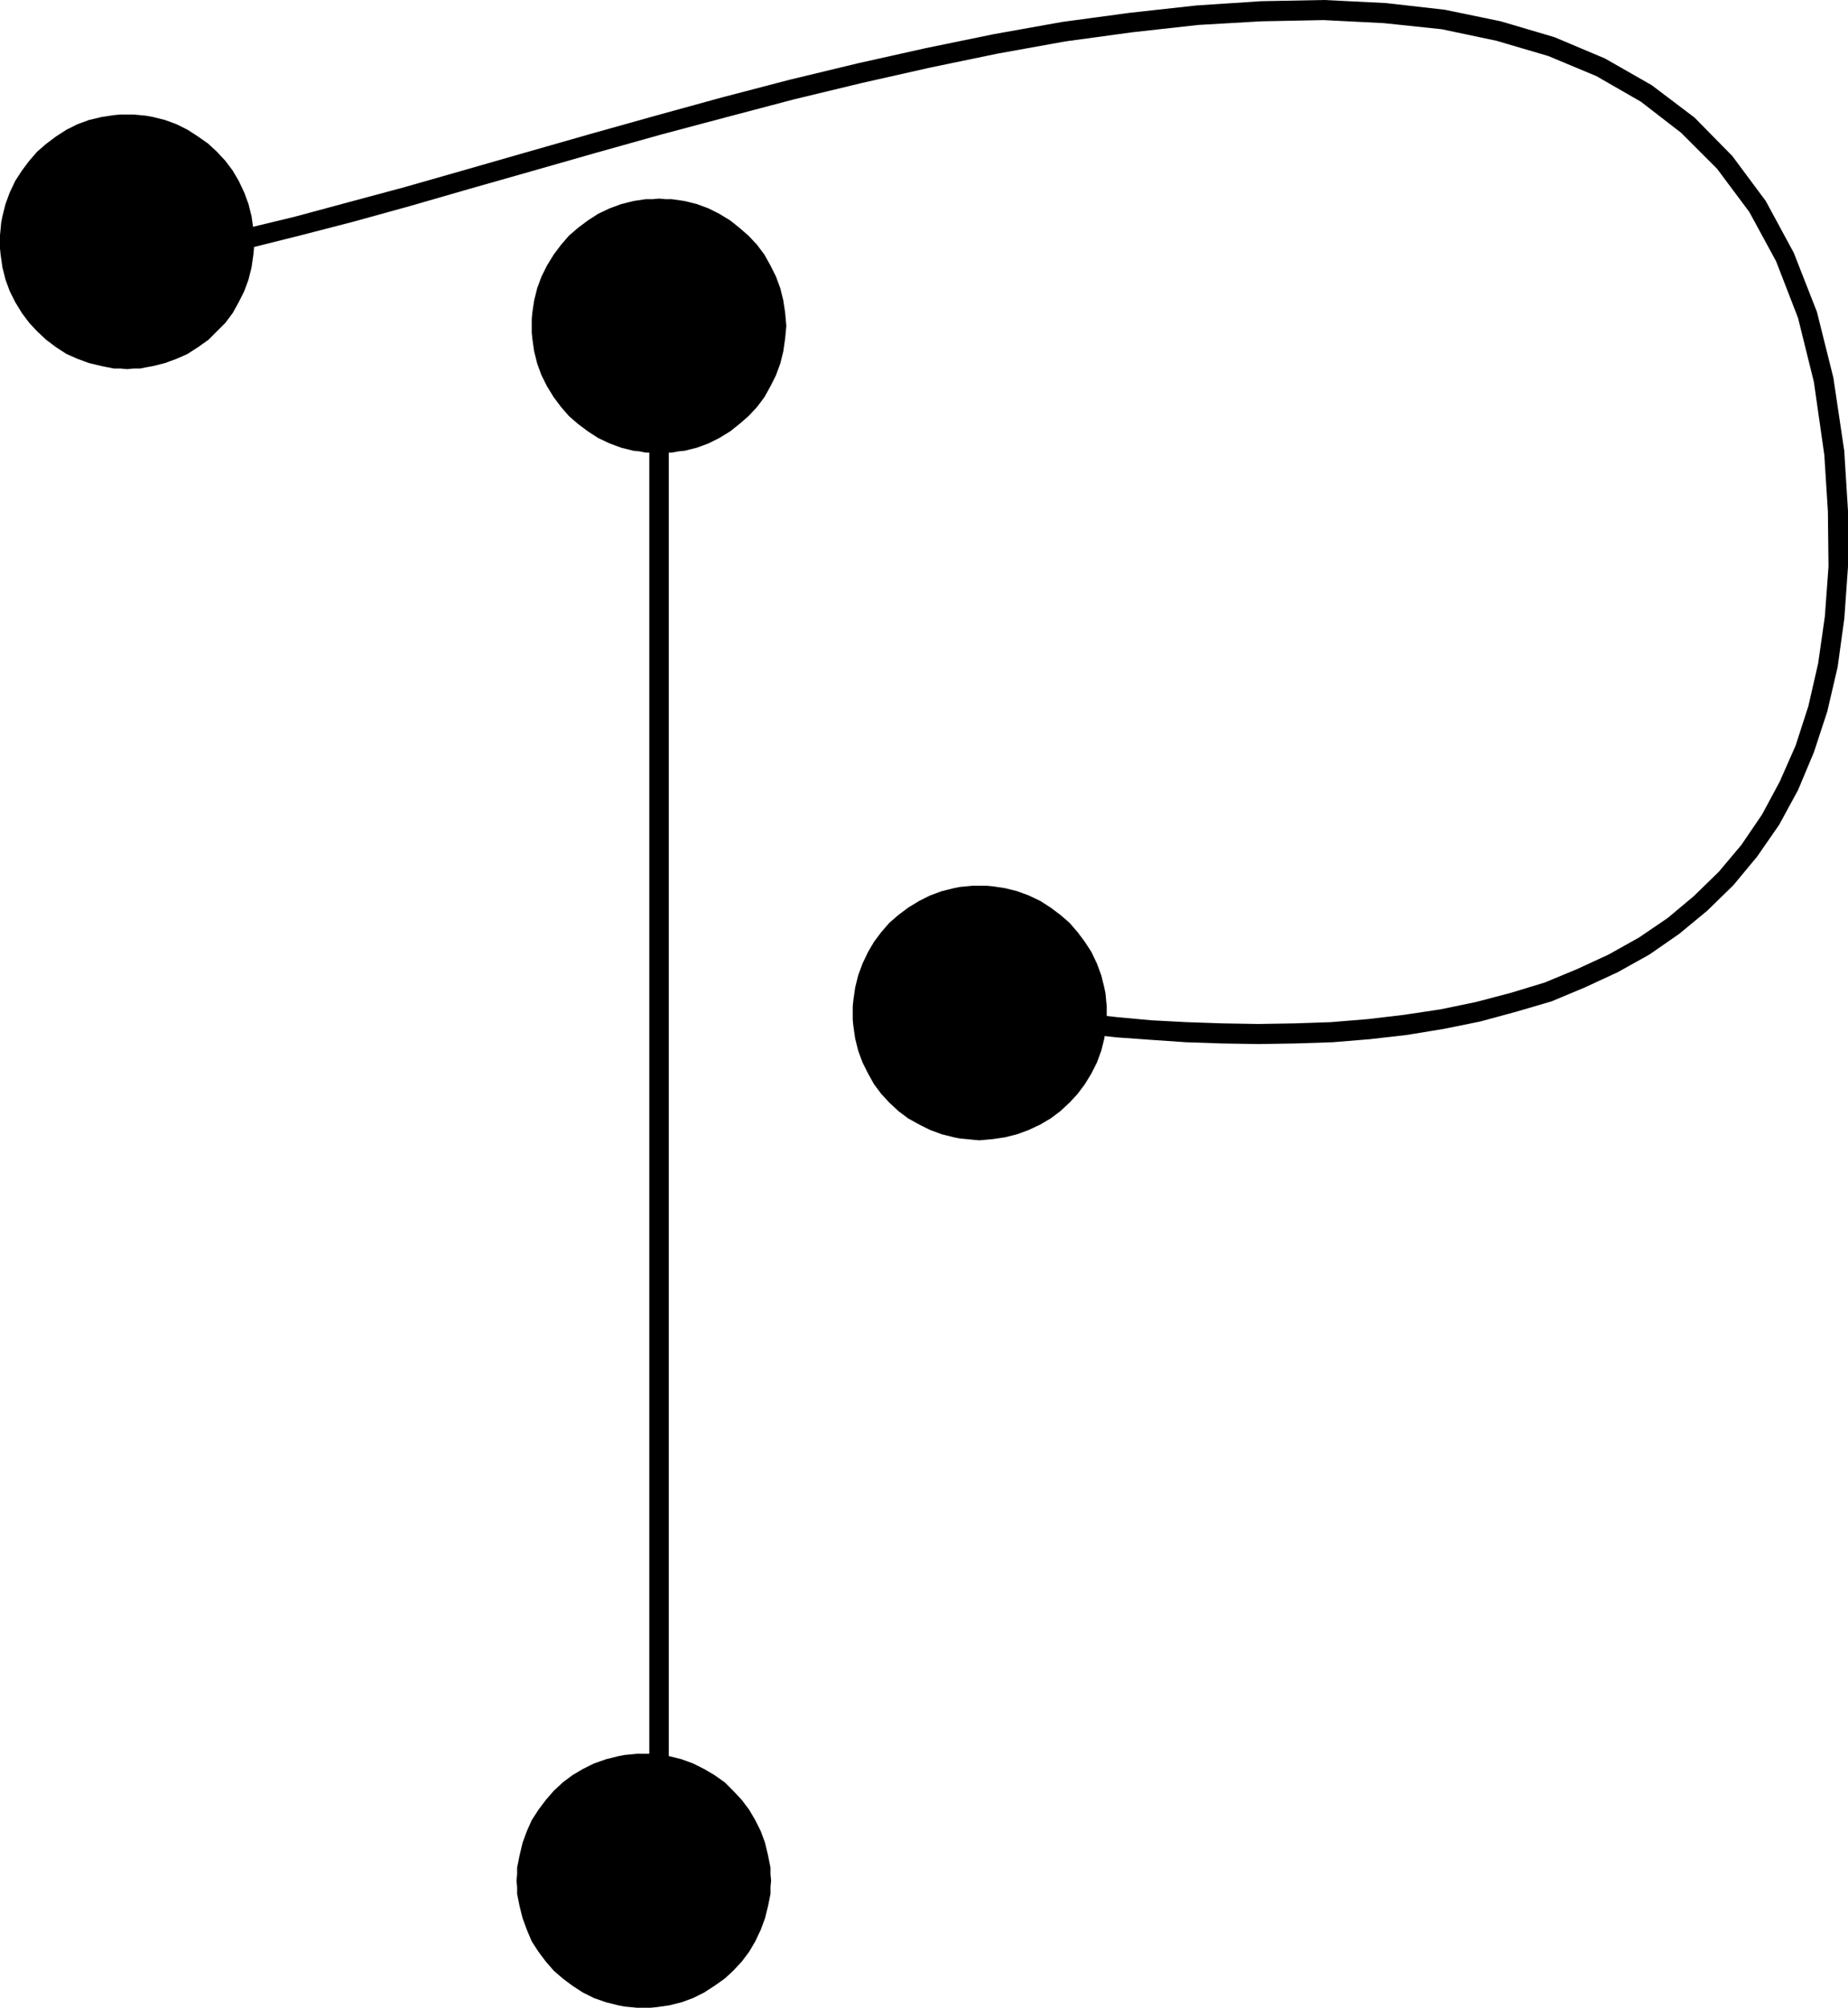
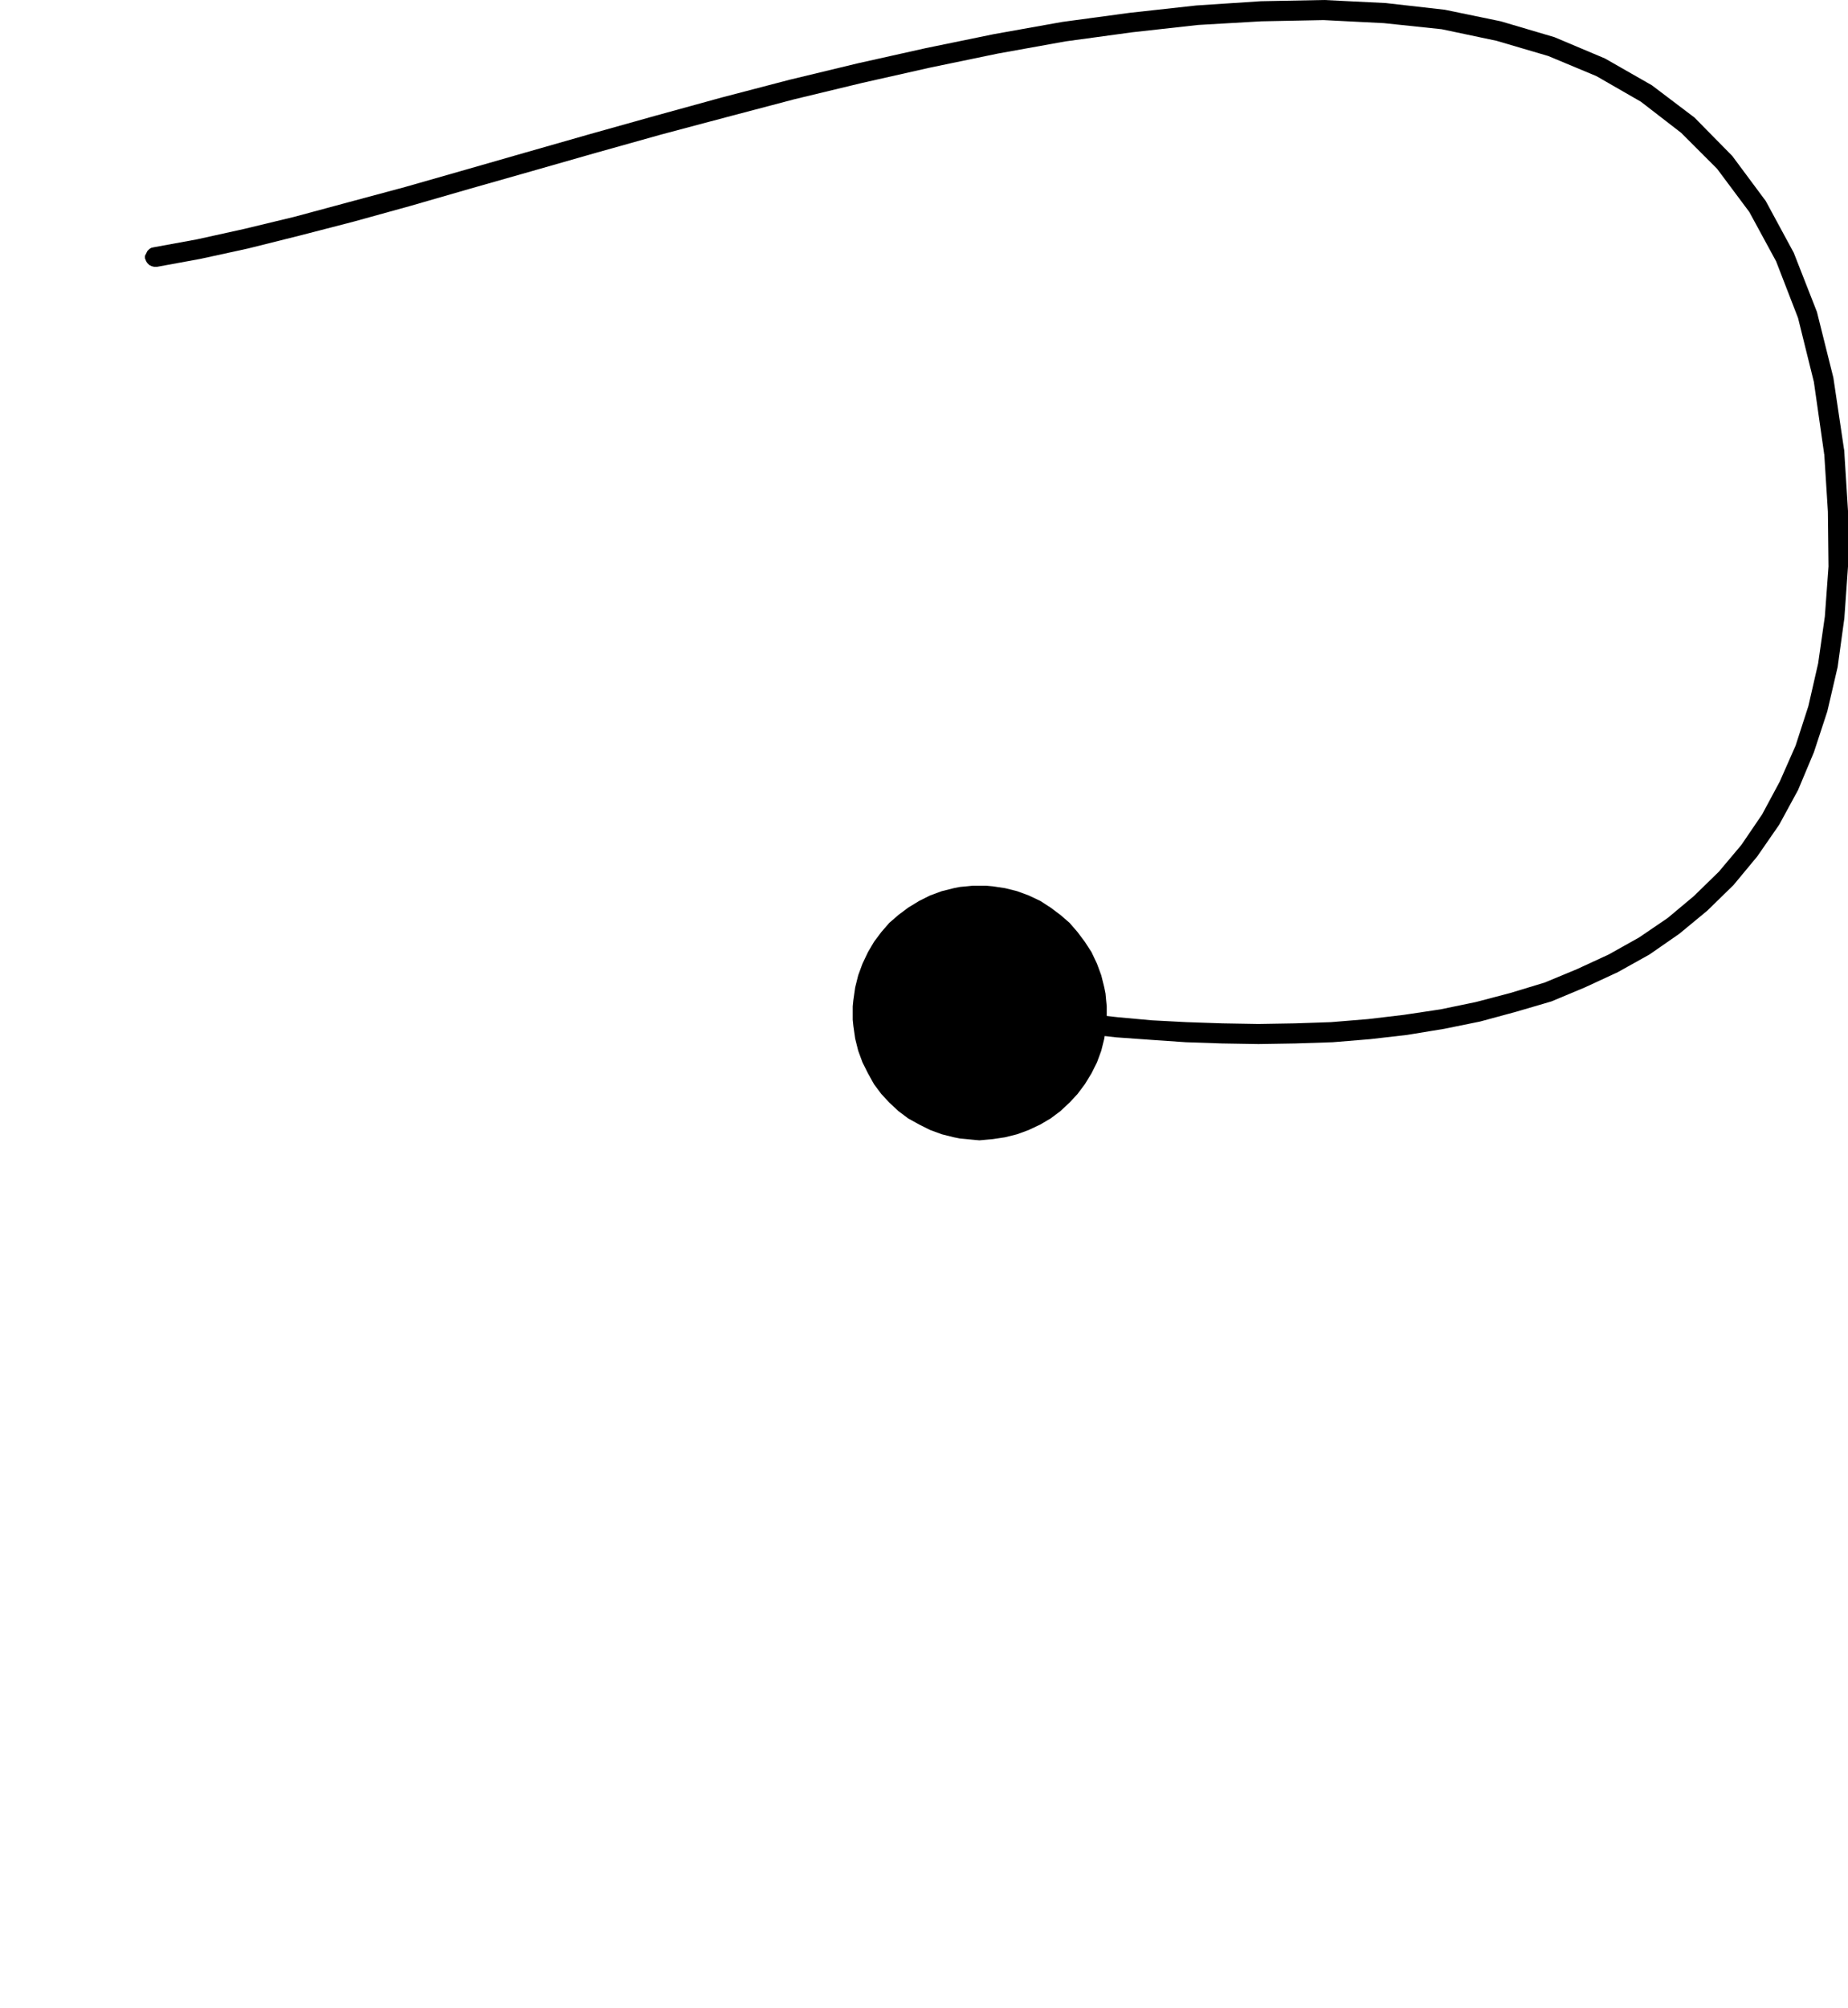
<svg xmlns="http://www.w3.org/2000/svg" xmlns:ns1="http://sodipodi.sourceforge.net/DTD/sodipodi-0.dtd" xmlns:ns2="http://www.inkscape.org/namespaces/inkscape" version="1.0" width="129.724mm" height="140.916mm" id="svg7" ns1:docname="Dot-to-Dot P1.wmf">
  <ns1:namedview id="namedview7" pagecolor="#ffffff" bordercolor="#000000" borderopacity="0.25" ns2:showpageshadow="2" ns2:pageopacity="0.0" ns2:pagecheckerboard="0" ns2:deskcolor="#d1d1d1" ns2:document-units="mm" />
  <defs id="defs1">
    <pattern id="WMFhbasepattern" patternUnits="userSpaceOnUse" width="6" height="6" x="0" y="0" />
  </defs>
-   <path style="fill:#000000;fill-opacity:1;fill-rule:evenodd;stroke:none" d="m 177.437,90.489 v -0.808 l -0.323,-0.646 -0.485,-0.485 -0.485,-0.323 -0.646,-0.323 -0.646,-0.162 -0.646,0.162 -0.646,0.323 -0.646,0.323 -0.323,0.485 -0.323,0.646 v 0.808 412.211 0.646 l 0.323,0.646 0.323,0.485 0.646,0.485 0.646,0.323 h 0.646 0.646 l 0.646,-0.323 0.485,-0.485 0.485,-0.485 0.323,-0.646 v -0.646 z" id="path1" />
  <path style="fill:#000000;fill-opacity:1;fill-rule:evenodd;stroke:none" d="m 40.723,65.605 -0.646,0.162 -0.485,0.323 -0.485,0.485 -0.323,0.646 -0.323,0.646 v 0.646 l 0.323,0.808 0.323,0.485 0.485,0.485 0.646,0.323 0.646,0.162 h 0.646 0.162 l 11.474,-2.101 12.605,-2.747 13.574,-3.393 14.382,-3.717 15.19,-4.201 15.675,-4.524 16.483,-4.686 16.968,-4.848 17.291,-4.848 17.614,-4.686 17.776,-4.686 18.099,-4.363 17.938,-4.04 17.938,-3.717 17.938,-3.232 17.776,-2.424 17.453,-1.939 16.806,-0.97 16.483,-0.323 15.998,0.808 15.352,1.616 14.544,3.07 13.736,4.04 12.766,5.332 11.797,6.787 10.666,8.241 9.534,9.534 8.565,11.473 7.11,13.089 5.818,15.028 4.202,16.967 2.747,19.229 v -0.162 l 0.323,0.808 0.323,0.485 0.323,0.485 0.646,0.485 0.646,0.162 h 0.646 l 0.808,-0.162 0.485,-0.323 0.485,-0.485 0.485,-0.646 0.162,-0.485 v -0.808 -0.162 l -2.909,-19.552 -4.363,-17.452 -6.141,-15.674 -7.434,-13.735 L 459.59,41.367 449.571,31.186 438.259,22.622 425.816,15.512 412.403,9.857 398.182,5.656 383.315,2.585 367.64,0.808 351.318,0 334.512,0.323 317.382,1.454 l -17.614,1.939 -17.938,2.424 -18.099,3.232 -18.099,3.717 -18.099,4.04 -18.099,4.363 -17.938,4.686 -17.614,4.848 -17.291,4.848 -16.968,4.848 -16.322,4.686 -15.837,4.524 -15.029,4.04 -14.382,3.878 -13.413,3.232 -12.443,2.747 z" id="path2" />
  <path style="fill:#000000;fill-opacity:1;fill-rule:evenodd;stroke:none" d="m 489.324,119.898 -0.162,-0.646 -0.323,-0.485 -0.485,-0.646 -0.646,-0.323 -0.485,-0.162 h -0.808 l -0.646,0.162 -0.646,0.323 -0.485,0.323 -0.323,0.646 -0.162,0.646 -0.162,0.646 v 0 l 0.97,15.351 0.162,14.543 -0.97,13.25 -1.778,12.442 -2.586,11.311 -3.394,10.503 -4.202,9.534 -4.686,8.726 -5.494,8.079 -5.979,7.11 -6.626,6.464 -6.949,5.817 -7.595,5.171 -8.08,4.524 -8.403,3.878 -8.565,3.555 -9.05,2.747 -9.211,2.424 -9.373,1.939 -9.696,1.454 -9.534,1.131 -9.858,0.808 -9.534,0.323 -9.696,0.162 -9.534,-0.162 -9.534,-0.323 -9.211,-0.485 -8.888,-0.808 -8.726,-0.97 -8.403,-0.808 -7.918,-1.131 -7.434,-0.808 v 0 h -0.646 l -0.646,0.162 -0.646,0.323 -0.485,0.485 -0.323,0.646 -0.162,0.646 v 0.646 l 0.162,0.646 0.323,0.646 0.485,0.485 0.646,0.323 0.646,0.162 v 0 l 7.434,0.97 8.08,1.131 8.403,0.808 8.726,0.97 9.05,0.646 9.373,0.646 9.534,0.323 9.696,0.162 9.858,-0.162 9.858,-0.323 9.858,-0.808 9.858,-1.131 9.858,-1.616 9.534,-1.939 9.534,-2.585 9.373,-2.747 8.888,-3.717 8.726,-4.04 8.403,-4.686 7.918,-5.494 7.434,-6.14 6.949,-6.787 6.302,-7.595 5.818,-8.403 5.01,-9.211 4.202,-10.018 3.555,-10.826 2.747,-11.796 1.778,-12.927 0.97,-13.735 v -14.705 l -0.97,-15.512 z" id="path3" />
  <path style="fill:#000000;fill-opacity:1;fill-rule:evenodd;stroke:none" d="m 259.853,302.493 1.778,-0.162 1.778,-0.162 3.232,-0.485 3.232,-0.808 3.07,-1.131 3.07,-1.454 2.747,-1.616 2.586,-1.939 2.424,-2.262 2.101,-2.262 1.939,-2.585 1.778,-2.909 1.454,-2.909 1.131,-3.07 0.808,-3.232 0.485,-3.393 0.162,-1.616 v -1.777 -1.777 l -0.162,-1.616 -0.162,-1.777 -0.323,-1.616 -0.808,-3.232 -1.131,-3.07 -1.454,-3.07 -1.778,-2.747 -1.939,-2.585 -2.101,-2.424 -2.424,-2.101 -2.586,-1.939 -2.747,-1.777 -3.07,-1.454 -3.07,-1.131 -3.232,-0.808 -3.232,-0.485 -1.778,-0.162 h -1.778 -1.778 l -1.616,0.162 -1.778,0.162 -1.616,0.323 -3.232,0.808 -3.07,1.131 -2.909,1.454 -2.909,1.777 -2.586,1.939 -2.424,2.101 -2.101,2.424 -1.939,2.585 -1.616,2.747 -1.454,3.07 -1.131,3.07 -0.808,3.232 -0.485,3.393 -0.162,1.616 v 1.777 1.777 l 0.162,1.616 0.485,3.393 0.808,3.232 1.131,3.07 1.454,2.909 1.616,2.909 1.939,2.585 2.101,2.262 2.424,2.262 2.586,1.939 2.909,1.616 2.909,1.454 3.07,1.131 3.232,0.808 1.616,0.323 1.778,0.162 1.616,0.162 z" id="path4" />
-   <path style="fill:#000000;fill-opacity:1;fill-rule:evenodd;stroke:none" d="m 174.851,120.221 1.778,-0.162 h 1.616 l 1.778,-0.323 1.616,-0.162 3.232,-0.808 3.07,-1.131 2.909,-1.454 2.909,-1.777 2.424,-1.939 2.424,-2.101 2.262,-2.424 1.939,-2.585 1.616,-2.909 1.454,-2.909 1.131,-3.07 0.808,-3.232 0.485,-3.393 0.162,-1.616 0.162,-1.777 -0.162,-1.777 -0.162,-1.777 -0.485,-3.232 -0.808,-3.232 -1.131,-3.07 -1.454,-2.909 -1.616,-2.909 -1.939,-2.585 -2.262,-2.424 -2.424,-2.101 -2.424,-1.939 -2.909,-1.777 -2.909,-1.454 -3.07,-1.131 -3.232,-0.808 -3.394,-0.485 h -1.616 l -1.778,-0.162 -1.778,0.162 h -1.778 l -3.232,0.485 -3.232,0.808 -3.07,1.131 -3.07,1.454 -2.747,1.777 -2.586,1.939 -2.424,2.101 -2.101,2.424 -1.939,2.585 -1.778,2.909 -1.454,2.909 -1.131,3.07 -0.808,3.232 -0.485,3.232 -0.162,1.777 v 1.777 1.777 l 0.162,1.616 0.485,3.393 0.808,3.232 1.131,3.07 1.454,2.909 1.778,2.909 1.939,2.585 2.101,2.424 2.424,2.101 2.586,1.939 2.747,1.777 3.07,1.454 3.07,1.131 3.232,0.808 1.616,0.162 1.616,0.323 h 1.778 z" id="path5" />
-   <path style="fill:#000000;fill-opacity:1;fill-rule:evenodd;stroke:none" d="m 170.811,532.594 h 1.778 l 1.616,-0.162 3.394,-0.485 3.232,-0.808 3.07,-1.131 2.909,-1.454 2.747,-1.777 2.747,-1.939 2.262,-2.101 2.262,-2.424 1.939,-2.585 1.616,-2.747 1.454,-3.07 1.131,-3.07 0.808,-3.232 0.323,-1.616 0.323,-1.616 v -1.777 l 0.162,-1.777 -0.162,-1.616 v -1.777 l -0.323,-1.616 -0.323,-1.616 -0.808,-3.393 -1.131,-3.07 -1.454,-2.909 -1.616,-2.747 -1.939,-2.585 -2.262,-2.424 -2.262,-2.262 -2.747,-1.939 -2.747,-1.616 -2.909,-1.454 -3.07,-1.131 -3.232,-0.808 -3.394,-0.485 -1.616,-0.162 h -1.778 -1.778 l -1.616,0.162 -1.778,0.162 -1.616,0.323 -3.232,0.808 -3.232,1.131 -2.909,1.454 -2.747,1.616 -2.586,1.939 -2.424,2.262 -2.101,2.424 -1.939,2.585 -1.778,2.747 -1.293,2.909 -1.131,3.07 -0.808,3.393 -0.646,3.232 v 1.777 l -0.162,1.616 0.162,1.777 v 1.777 l 0.646,3.232 0.808,3.232 1.131,3.07 1.293,3.07 1.778,2.747 1.939,2.585 2.101,2.424 2.424,2.101 2.586,1.939 2.747,1.777 2.909,1.454 3.232,1.131 3.232,0.808 1.616,0.323 1.778,0.162 1.616,0.162 z" id="path6" />
-   <path style="fill:#000000;fill-opacity:1;fill-rule:evenodd;stroke:none" d="m 33.774,97.922 1.616,-0.162 h 1.778 l 1.616,-0.323 1.778,-0.323 3.232,-0.808 3.07,-1.131 2.909,-1.293 2.747,-1.777 2.747,-1.939 2.262,-2.262 2.262,-2.262 1.939,-2.585 1.616,-2.909 1.454,-2.909 1.131,-3.07 0.808,-3.232 0.485,-3.393 0.162,-1.616 v -1.777 -1.777 l -0.162,-1.616 -0.485,-3.393 -0.808,-3.232 -1.131,-3.07 -1.454,-3.07 -1.616,-2.747 -1.939,-2.585 -2.262,-2.424 -2.262,-2.101 -2.747,-1.939 -2.747,-1.777 -2.909,-1.454 -3.07,-1.131 -3.232,-0.808 -1.778,-0.323 -1.616,-0.162 -1.778,-0.162 h -1.616 -1.778 l -1.778,0.162 -3.232,0.485 -3.394,0.808 -3.07,1.131 -2.909,1.454 -2.747,1.777 -2.586,1.939 -2.424,2.101 -2.101,2.424 -1.939,2.585 -1.778,2.747 -1.454,3.07 -1.131,3.07 -0.808,3.232 -0.323,1.616 L 0.162,60.757 0,62.373 v 1.777 1.777 l 0.162,1.616 0.485,3.393 0.808,3.232 1.131,3.07 1.454,2.909 1.778,2.909 1.939,2.585 2.101,2.262 2.424,2.262 2.586,1.939 2.747,1.777 2.909,1.293 3.07,1.131 3.394,0.808 3.232,0.646 h 1.778 z" id="path7" />
</svg>